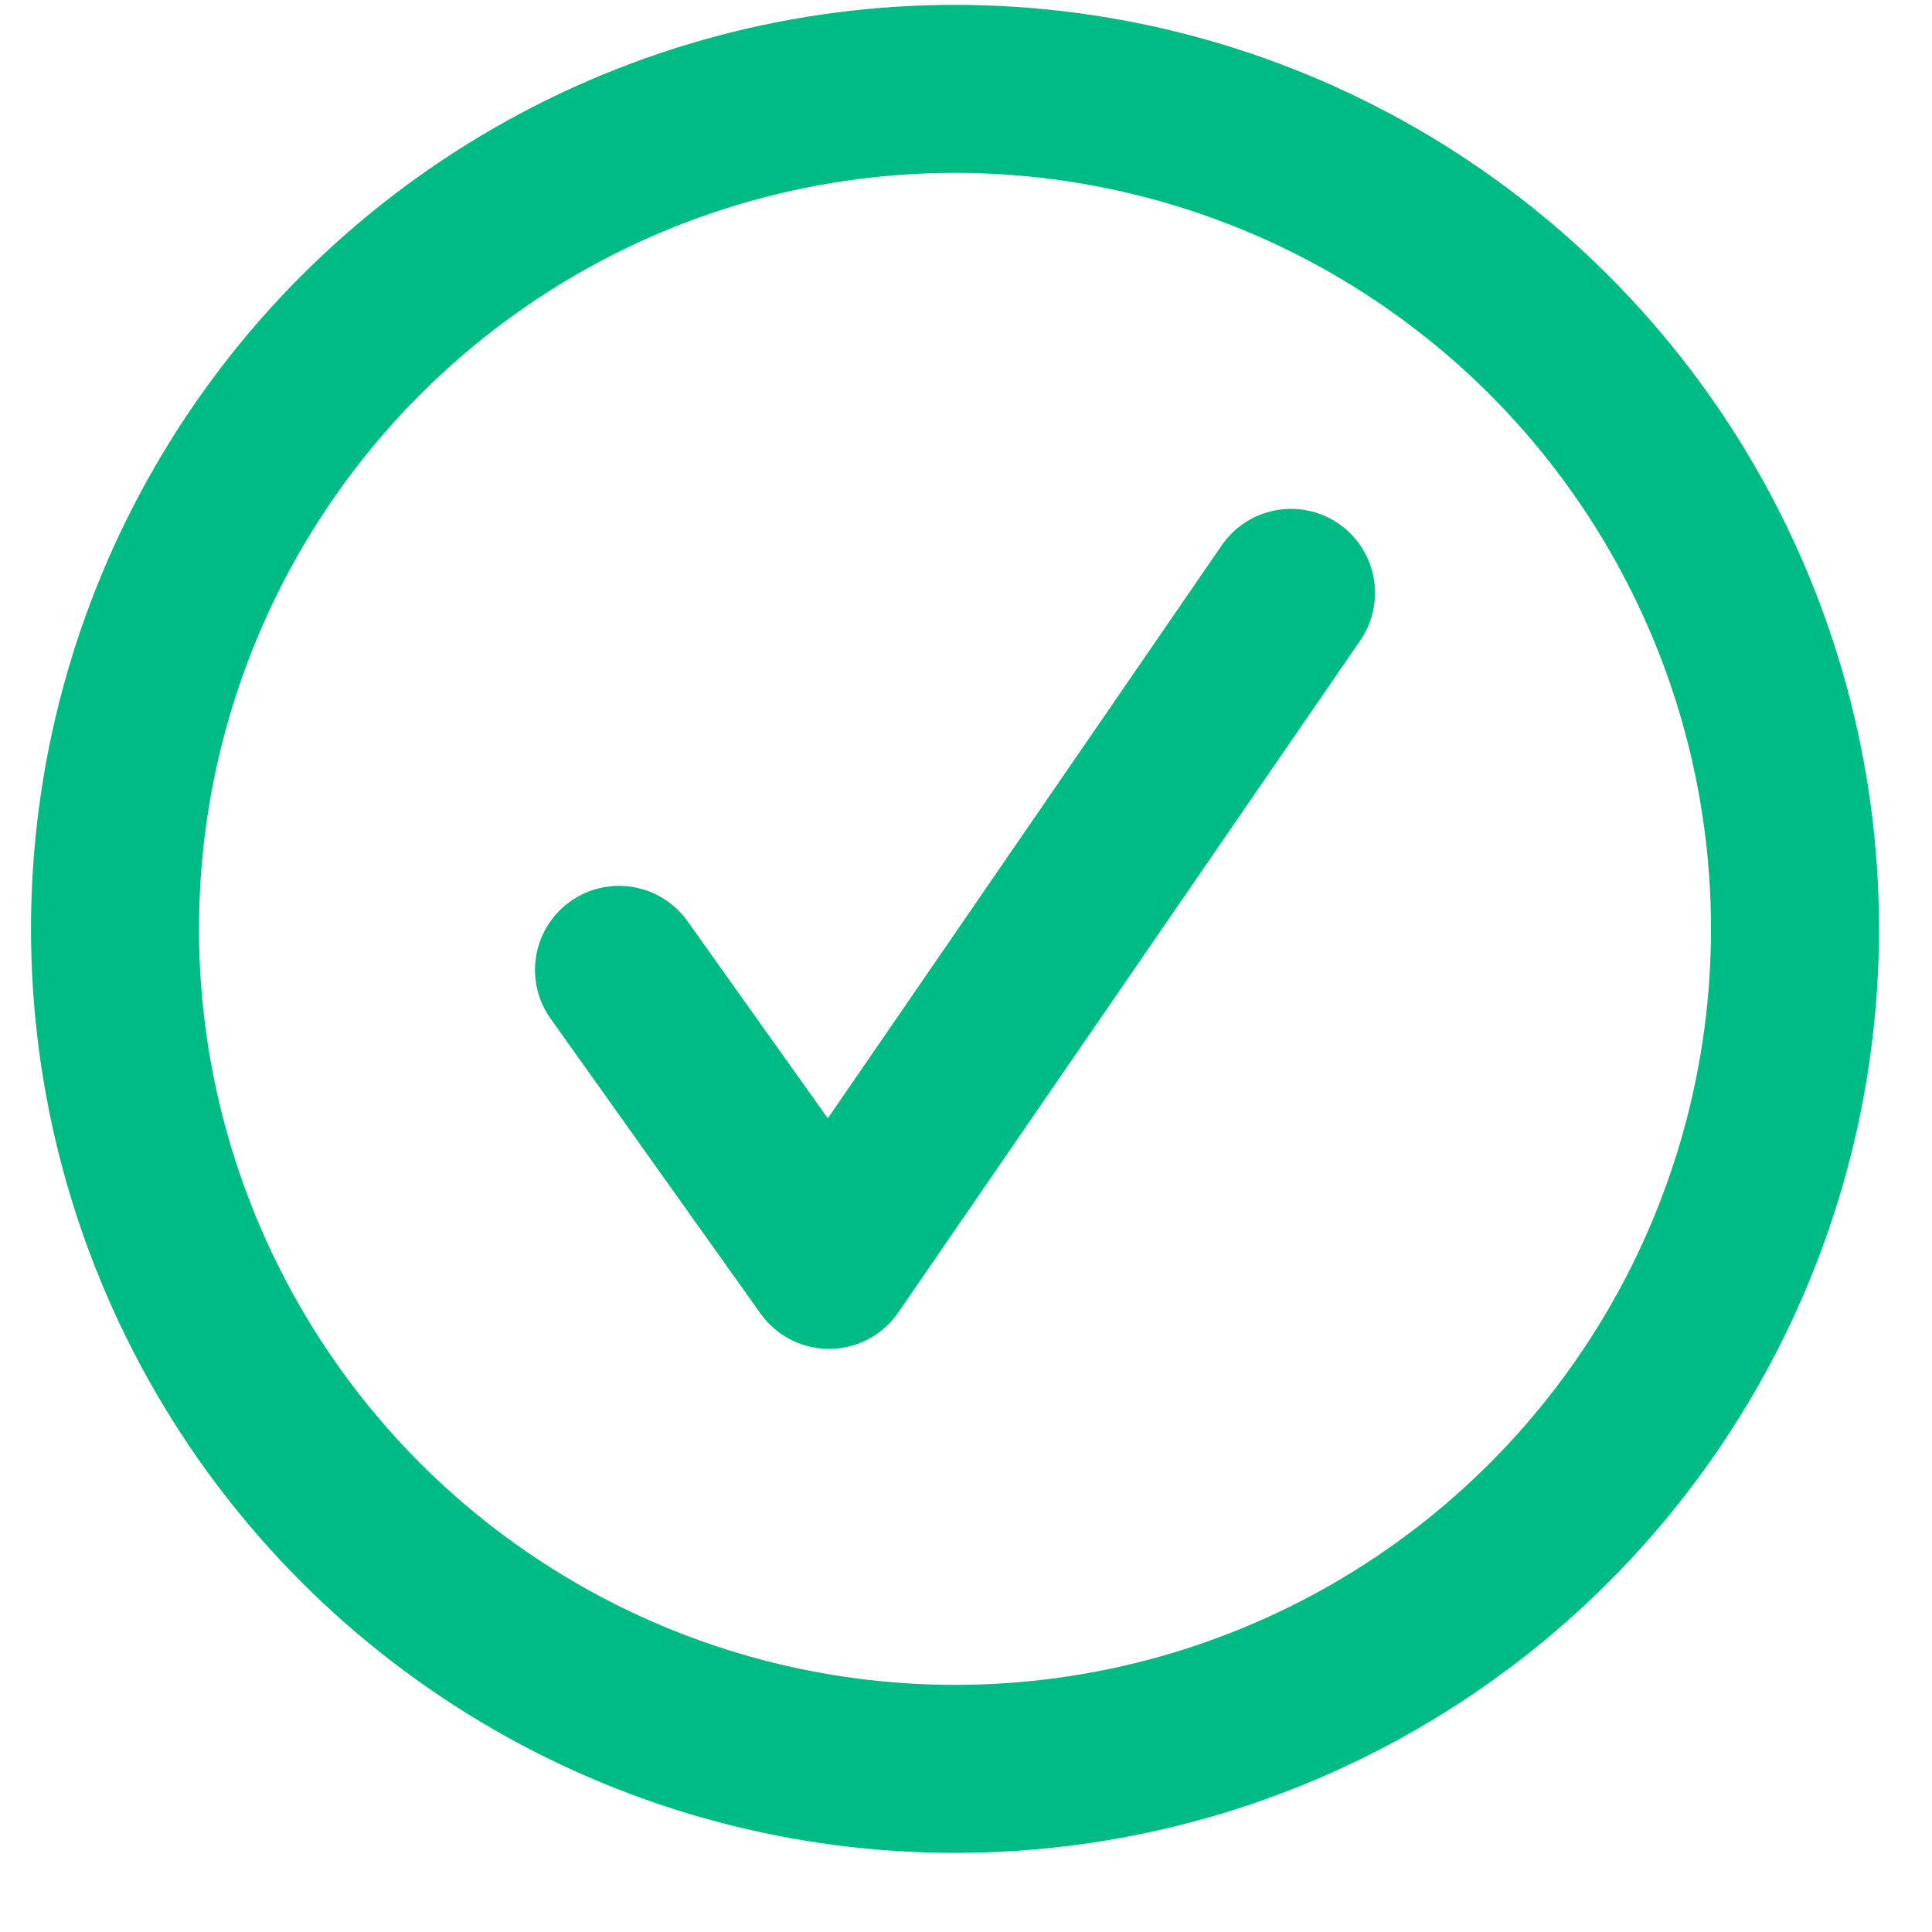
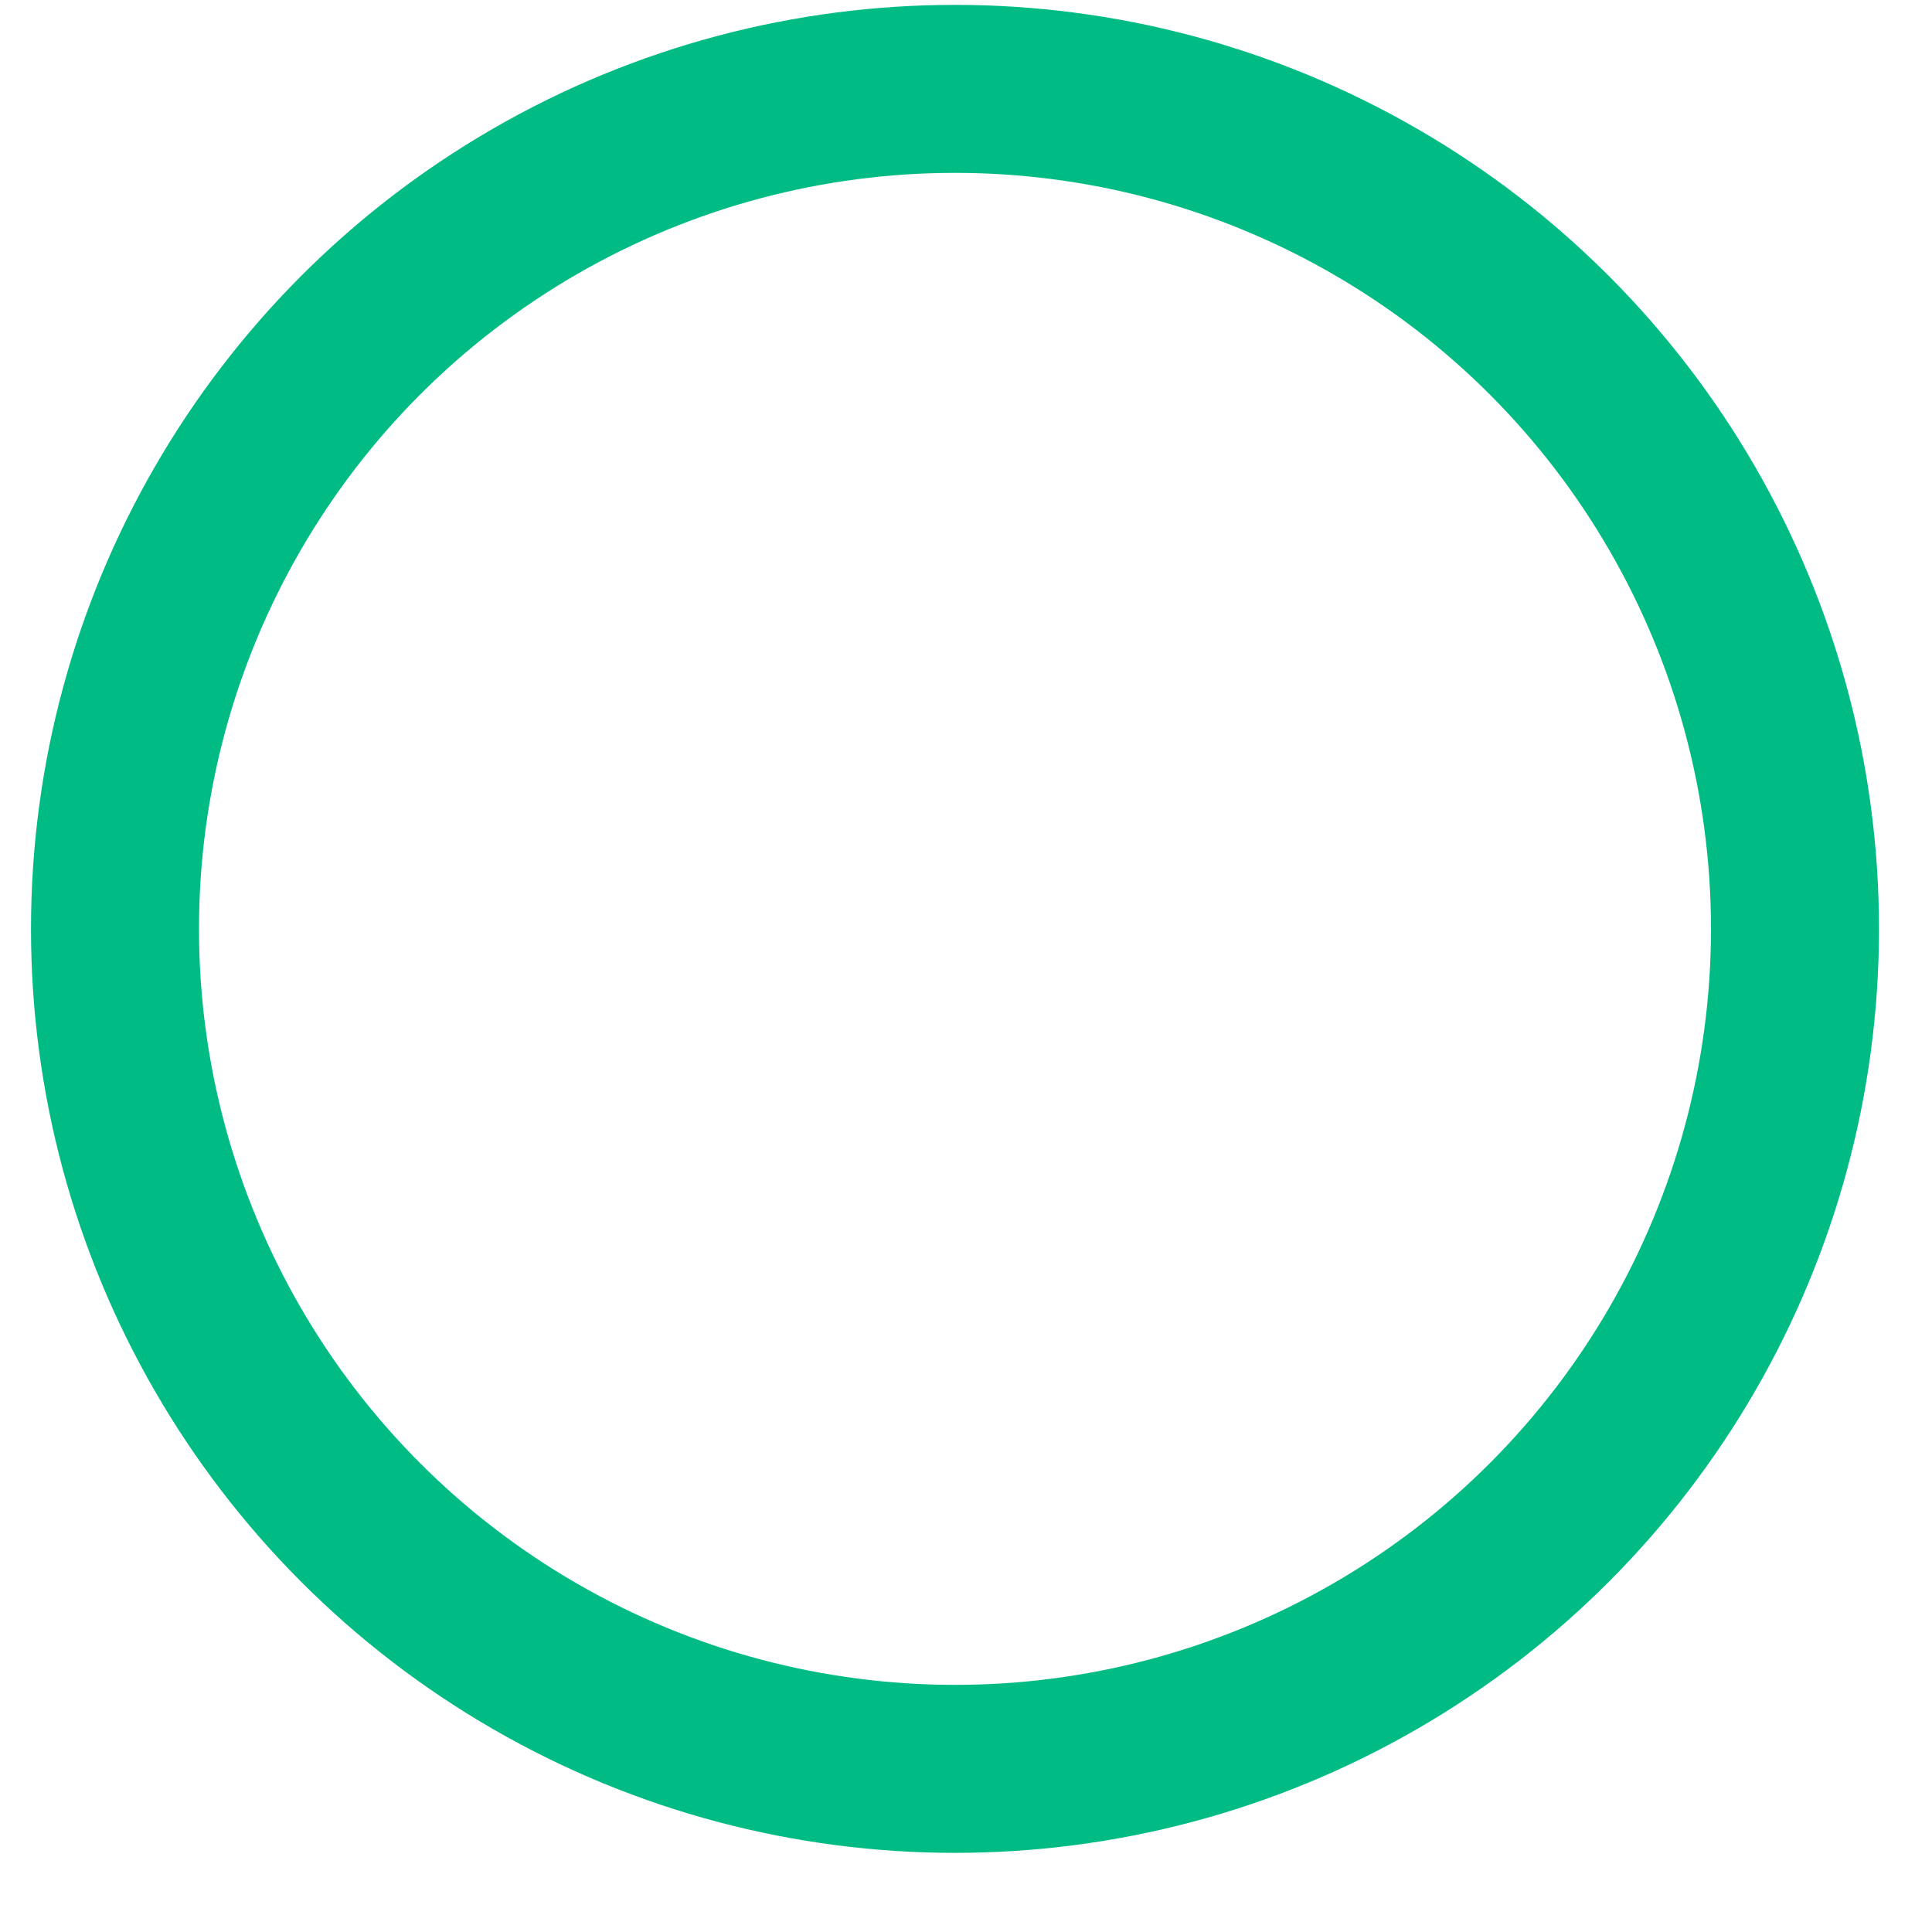
<svg xmlns="http://www.w3.org/2000/svg" width="23" height="23" viewBox="0 0 23 23" fill="none">
  <circle cx="11.369" cy="11.058" r="10" stroke="#00BC84" stroke-width="2" />
-   <path d="M7.369 11.546L9.869 15.058L15.369 7.058" stroke="#00BC84" stroke-width="2" stroke-linecap="round" stroke-linejoin="round" />
</svg>